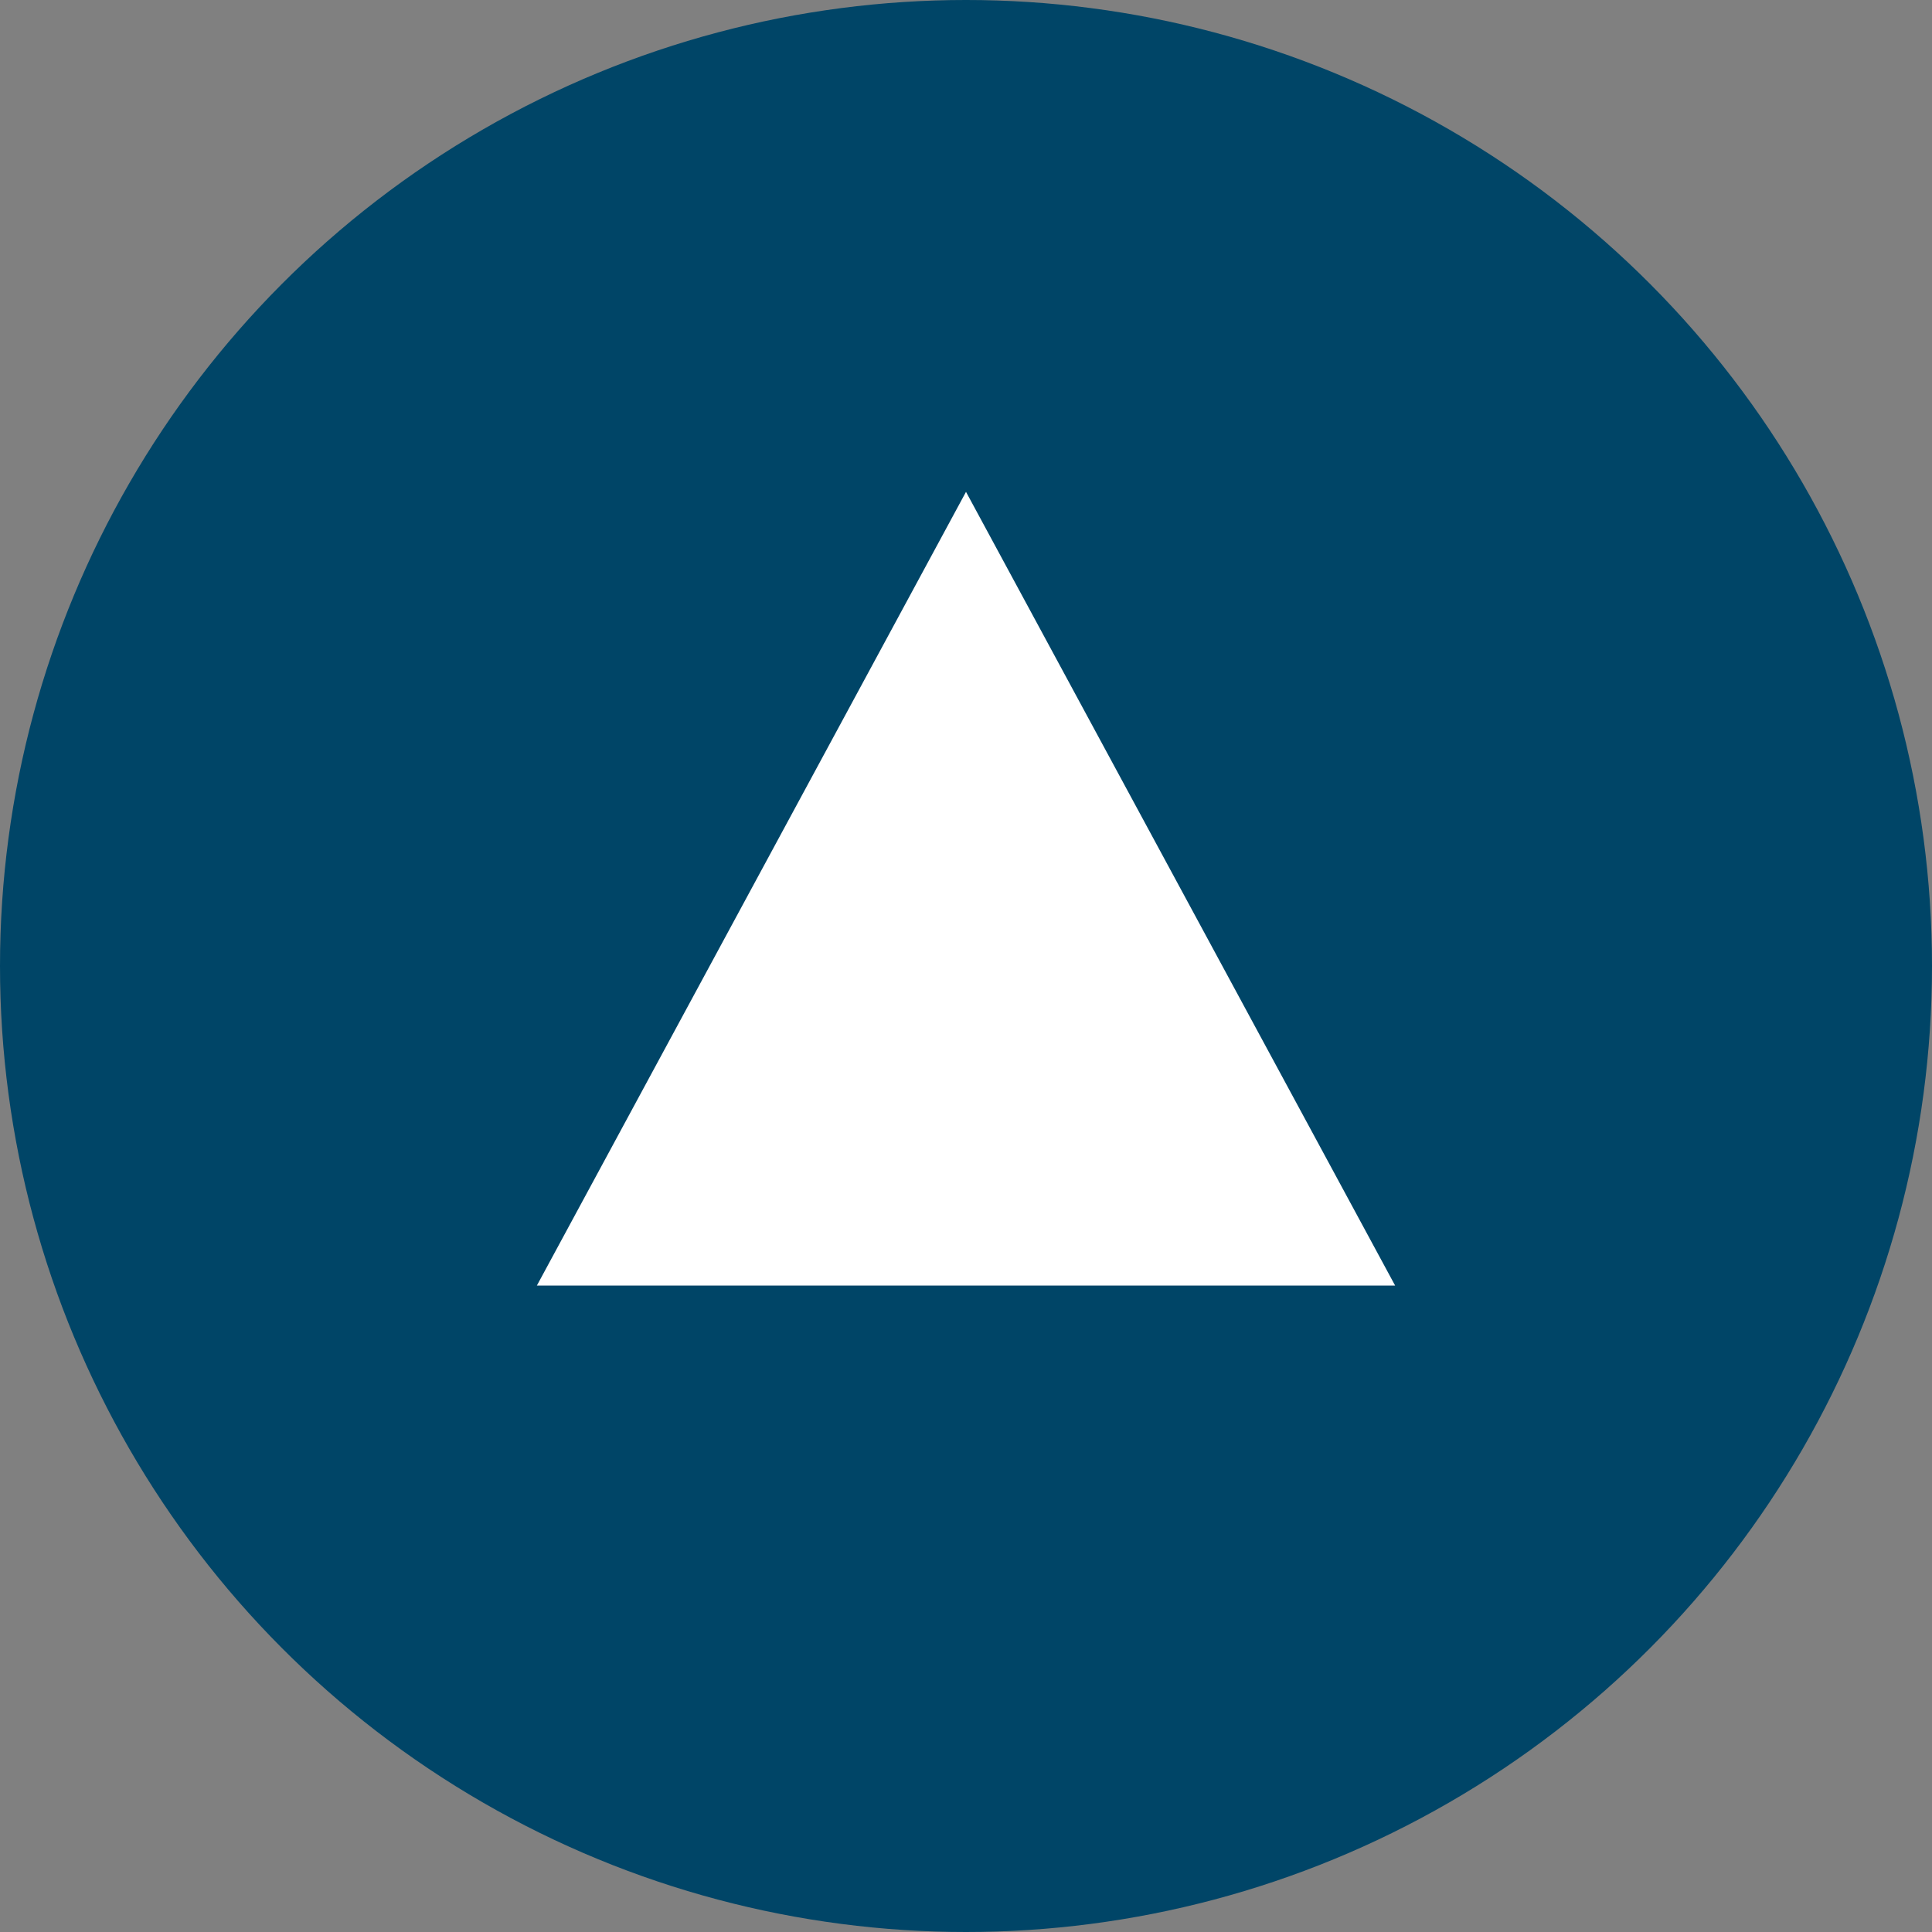
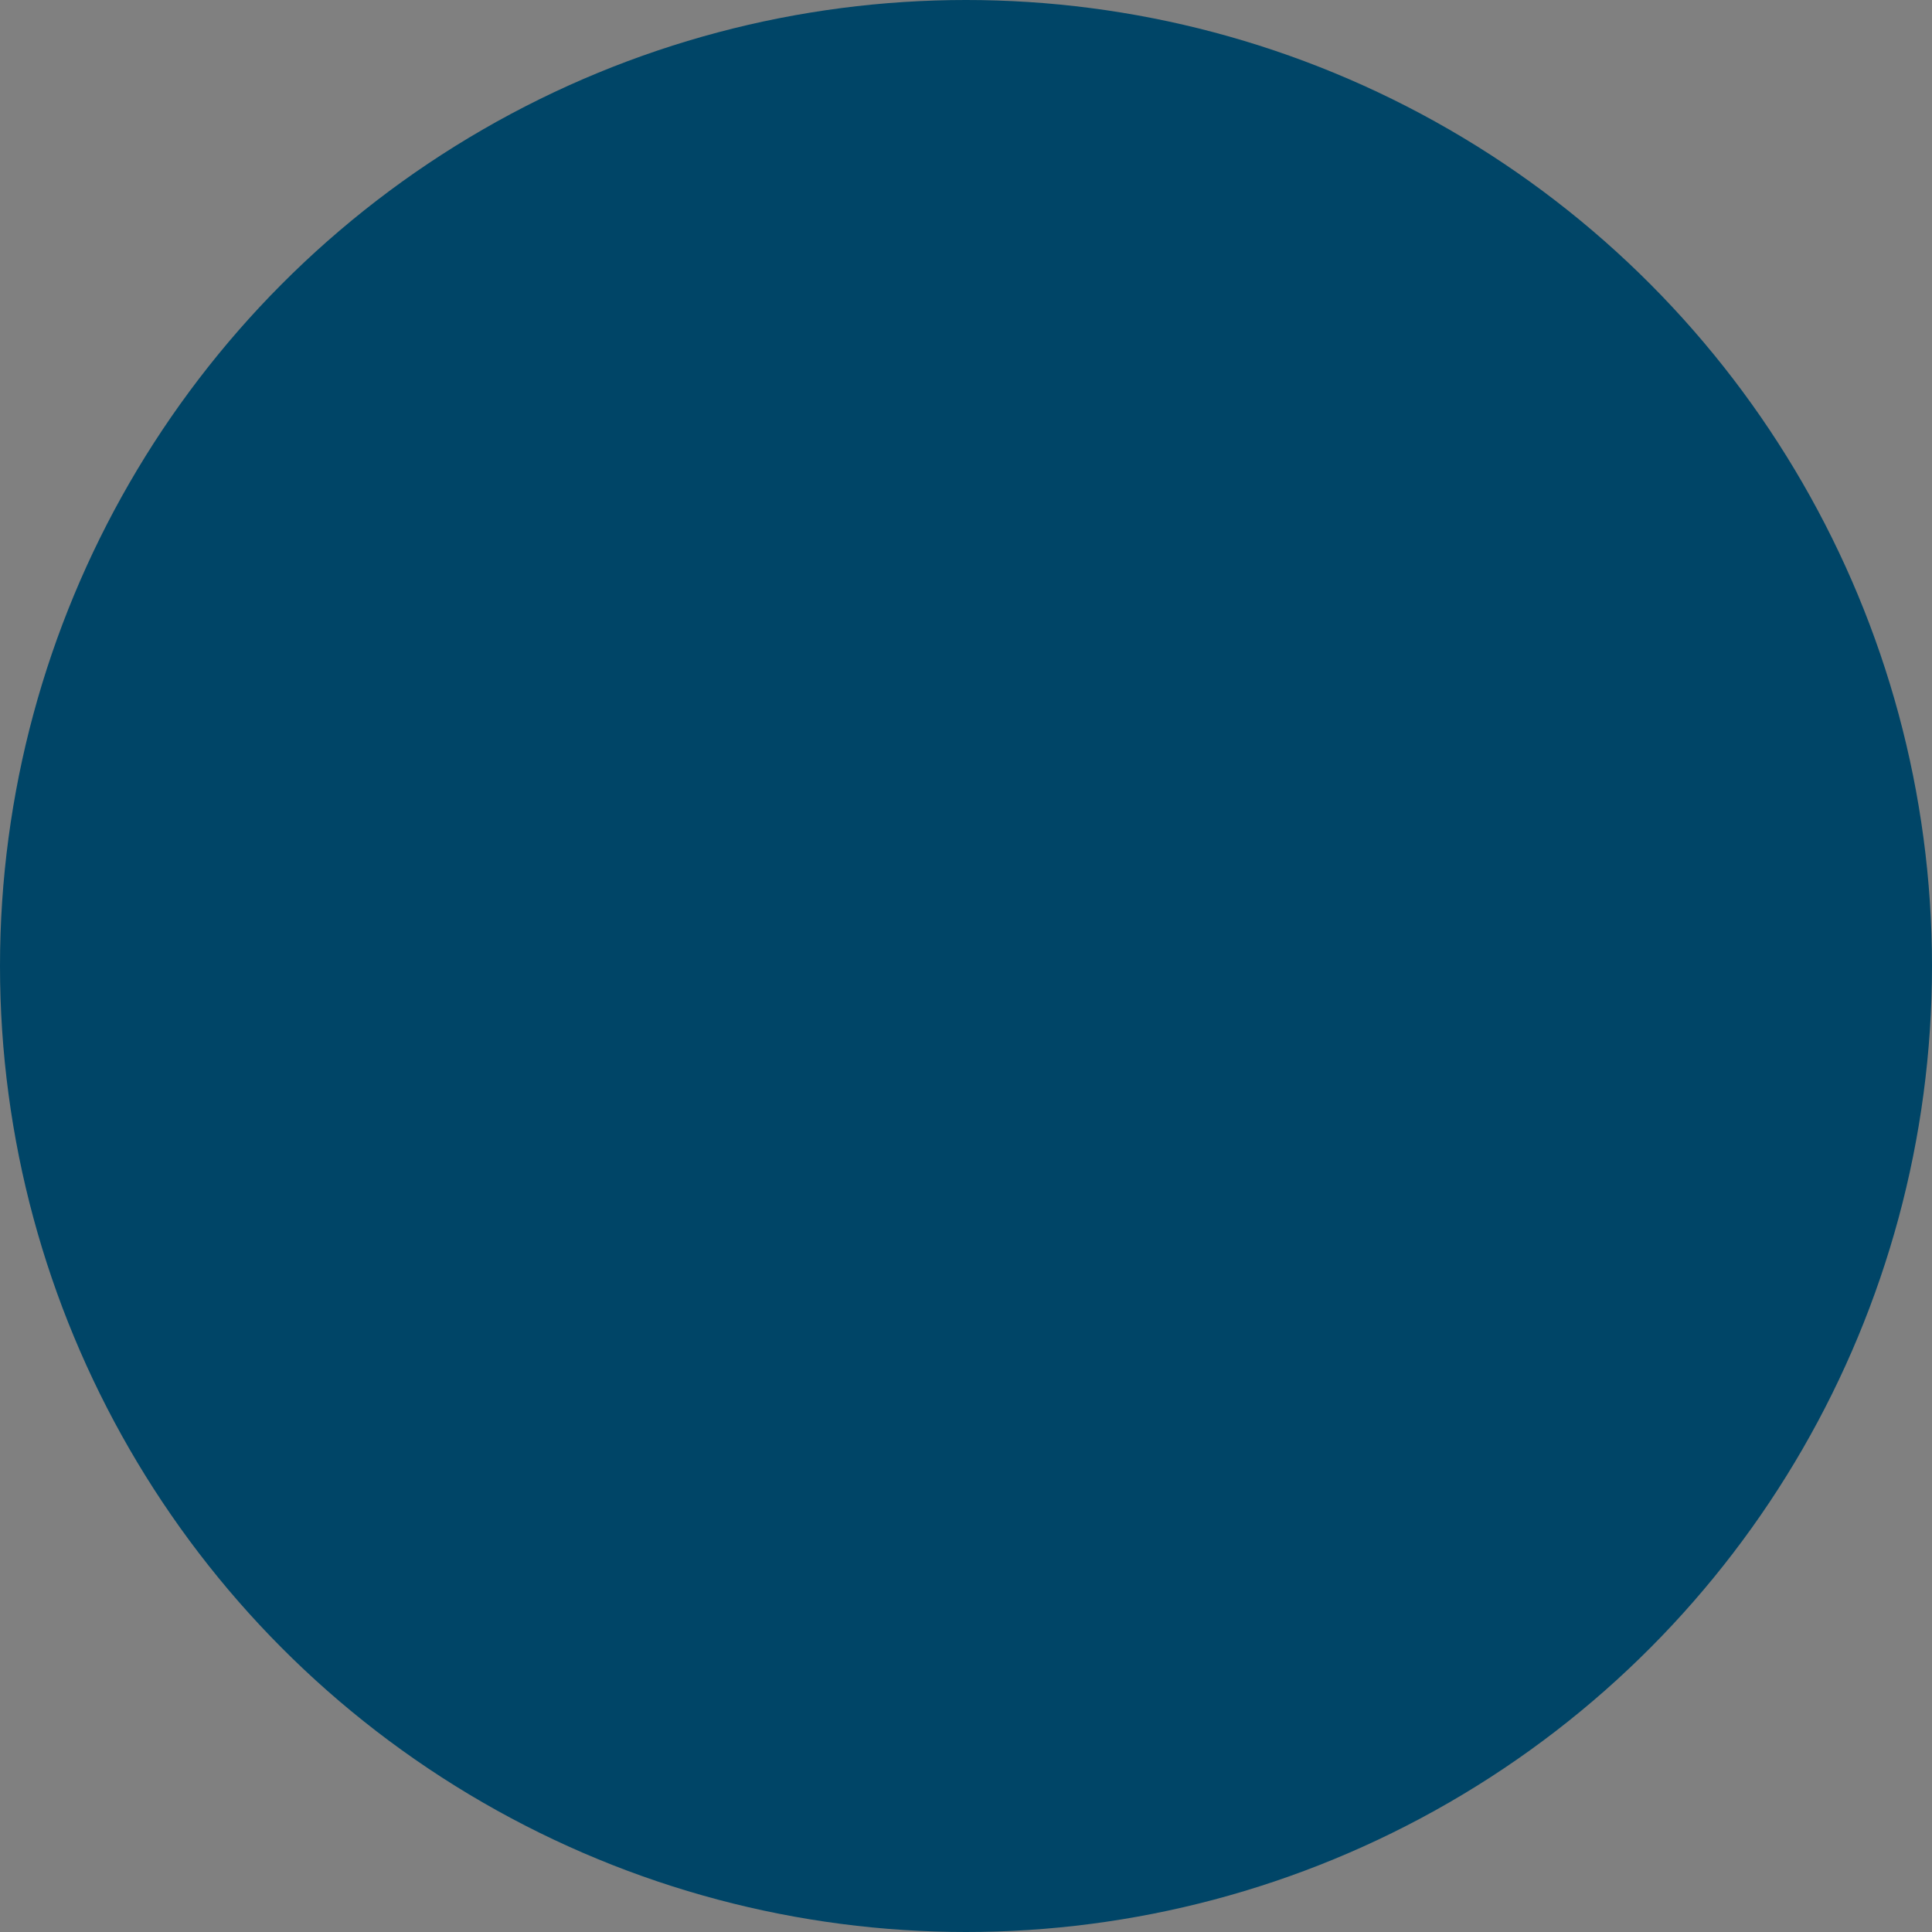
<svg xmlns="http://www.w3.org/2000/svg" viewBox="0 0 50 50">
  <rect x="0" y="0" width="50" height="50" fill="#808080" stroke="none" />
  <defs>
    <style>
      .cls-1 {
        fill: #004567;
      }

      .cls-2 {
        fill: #fff;
      }
    </style>
  </defs>
  <g id="pagetop_btn">
    <g>
      <circle class="cls-1" cx="25" cy="25" r="25" />
-       <polygon class="cls-2" points="25 12.729 36.106 33.271 13.894 33.271 25 12.729" />
    </g>
  </g>
</svg>